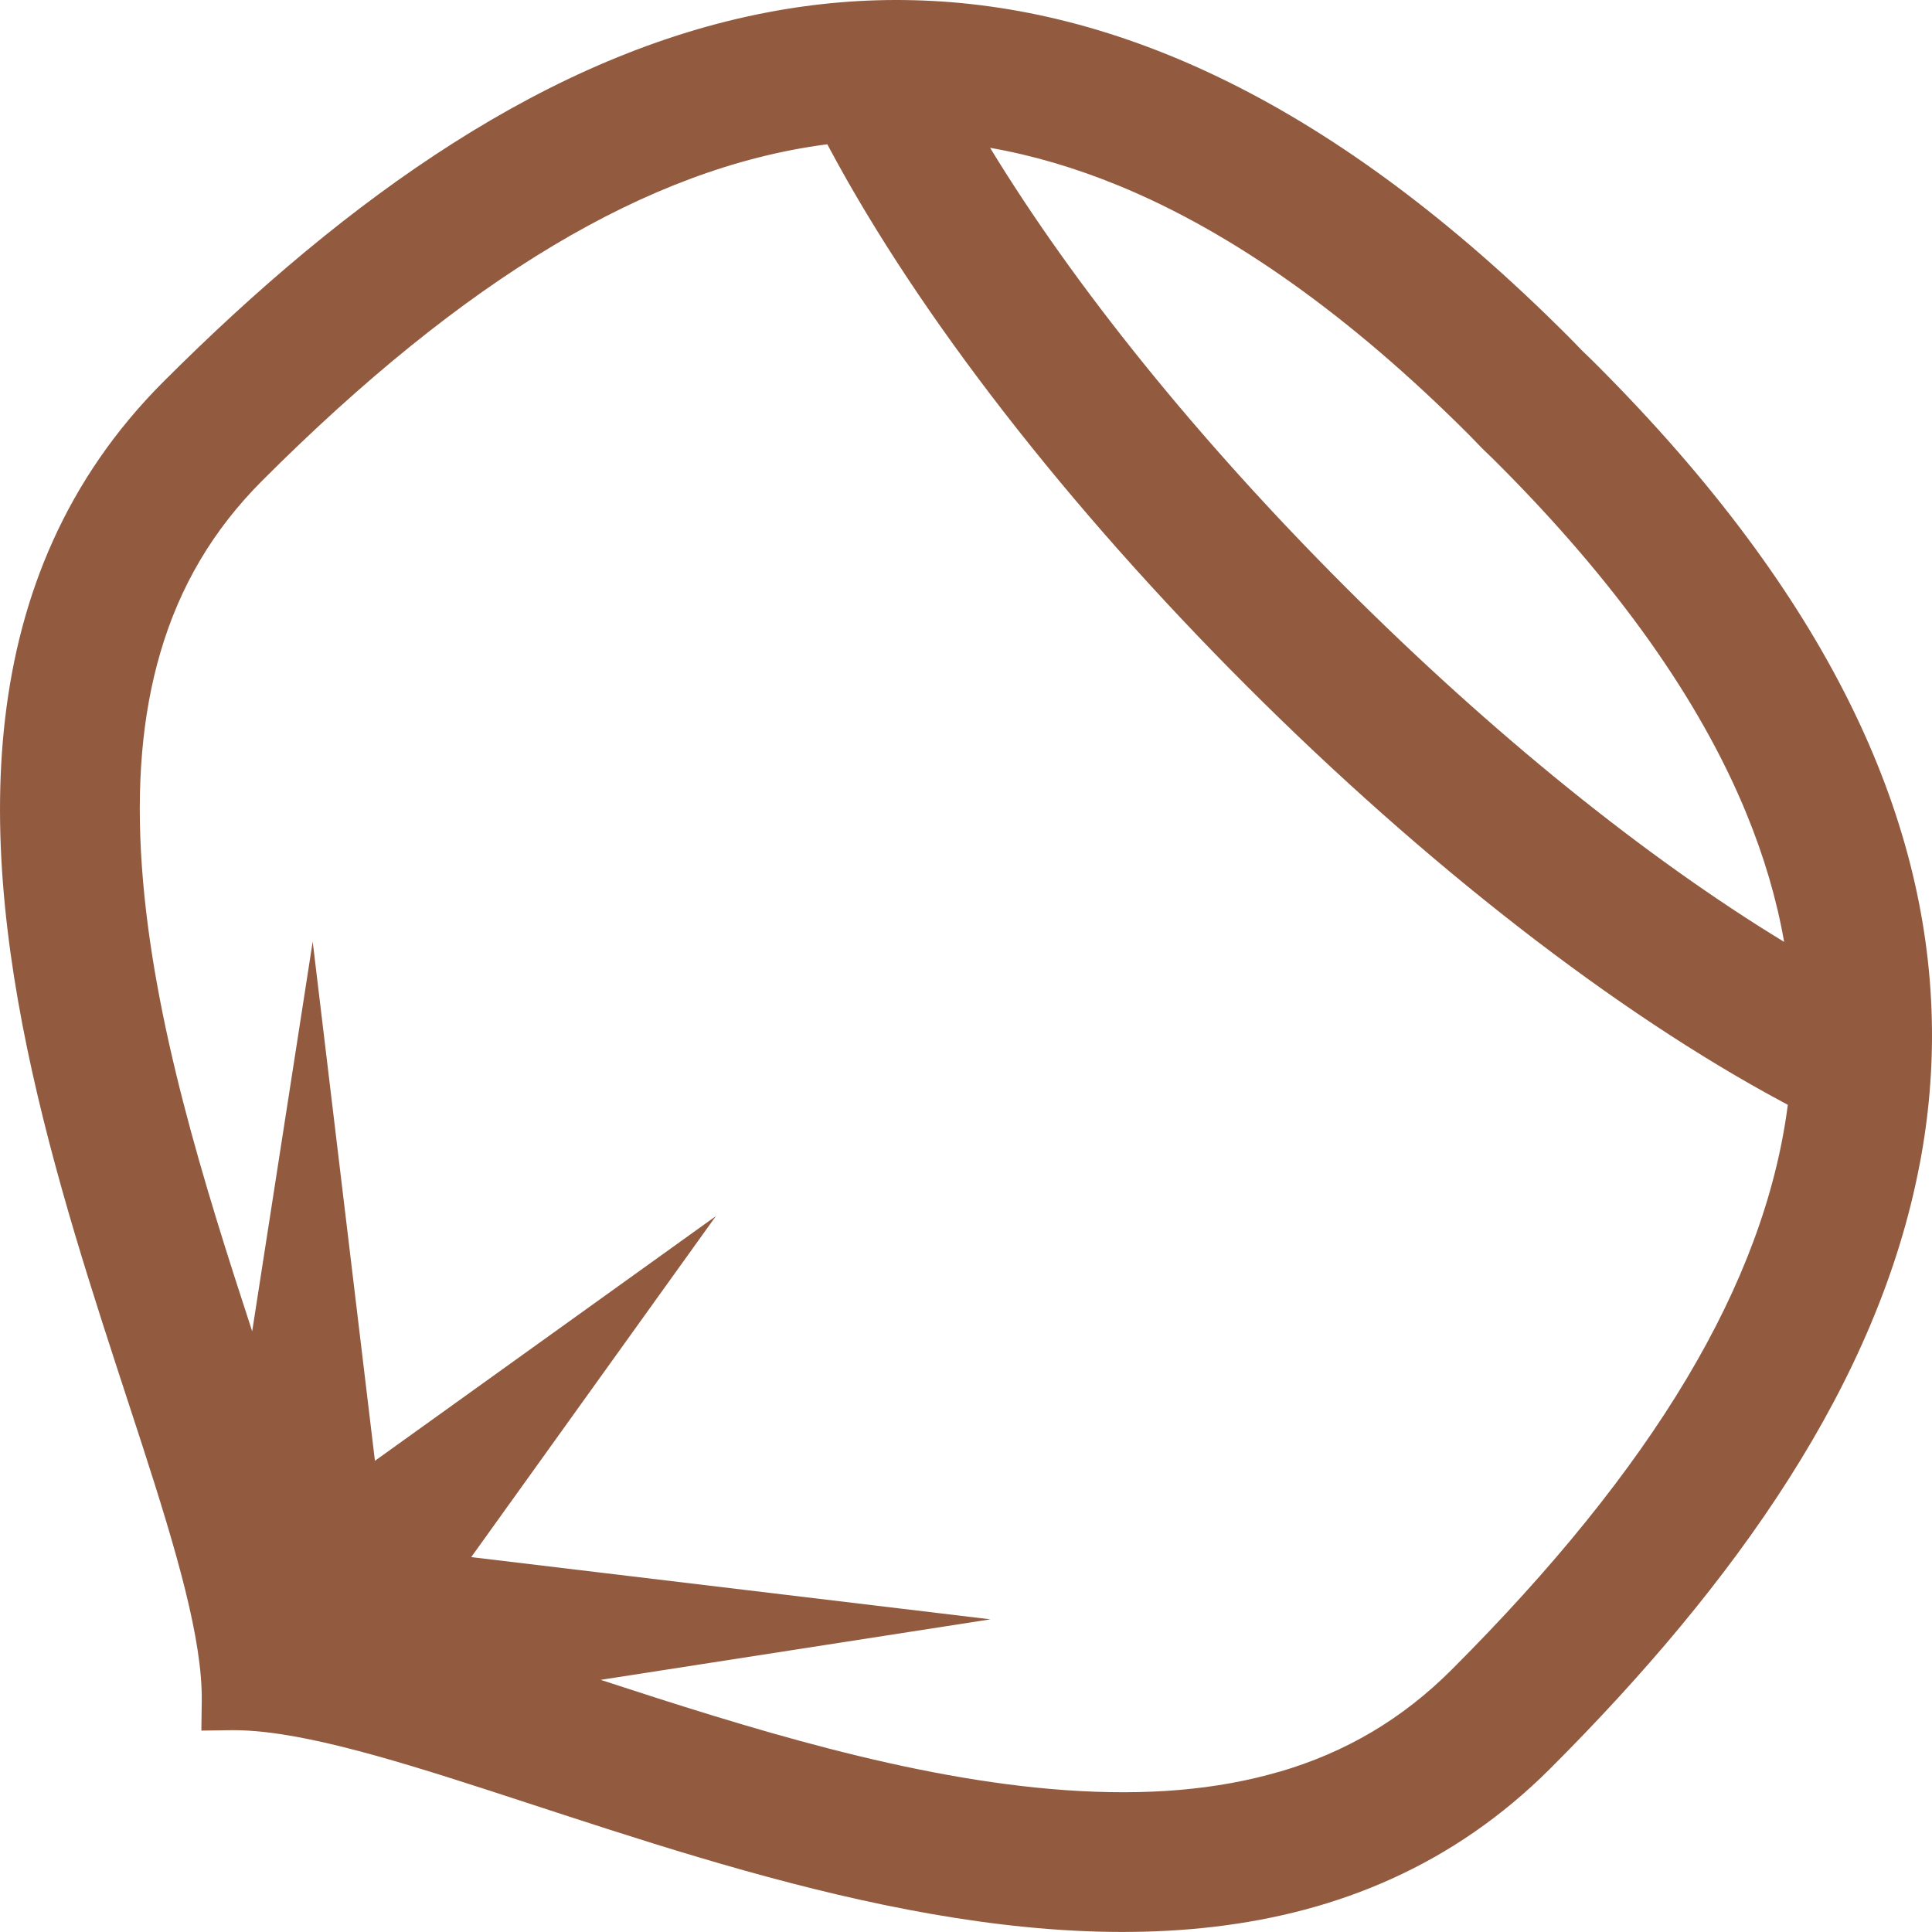
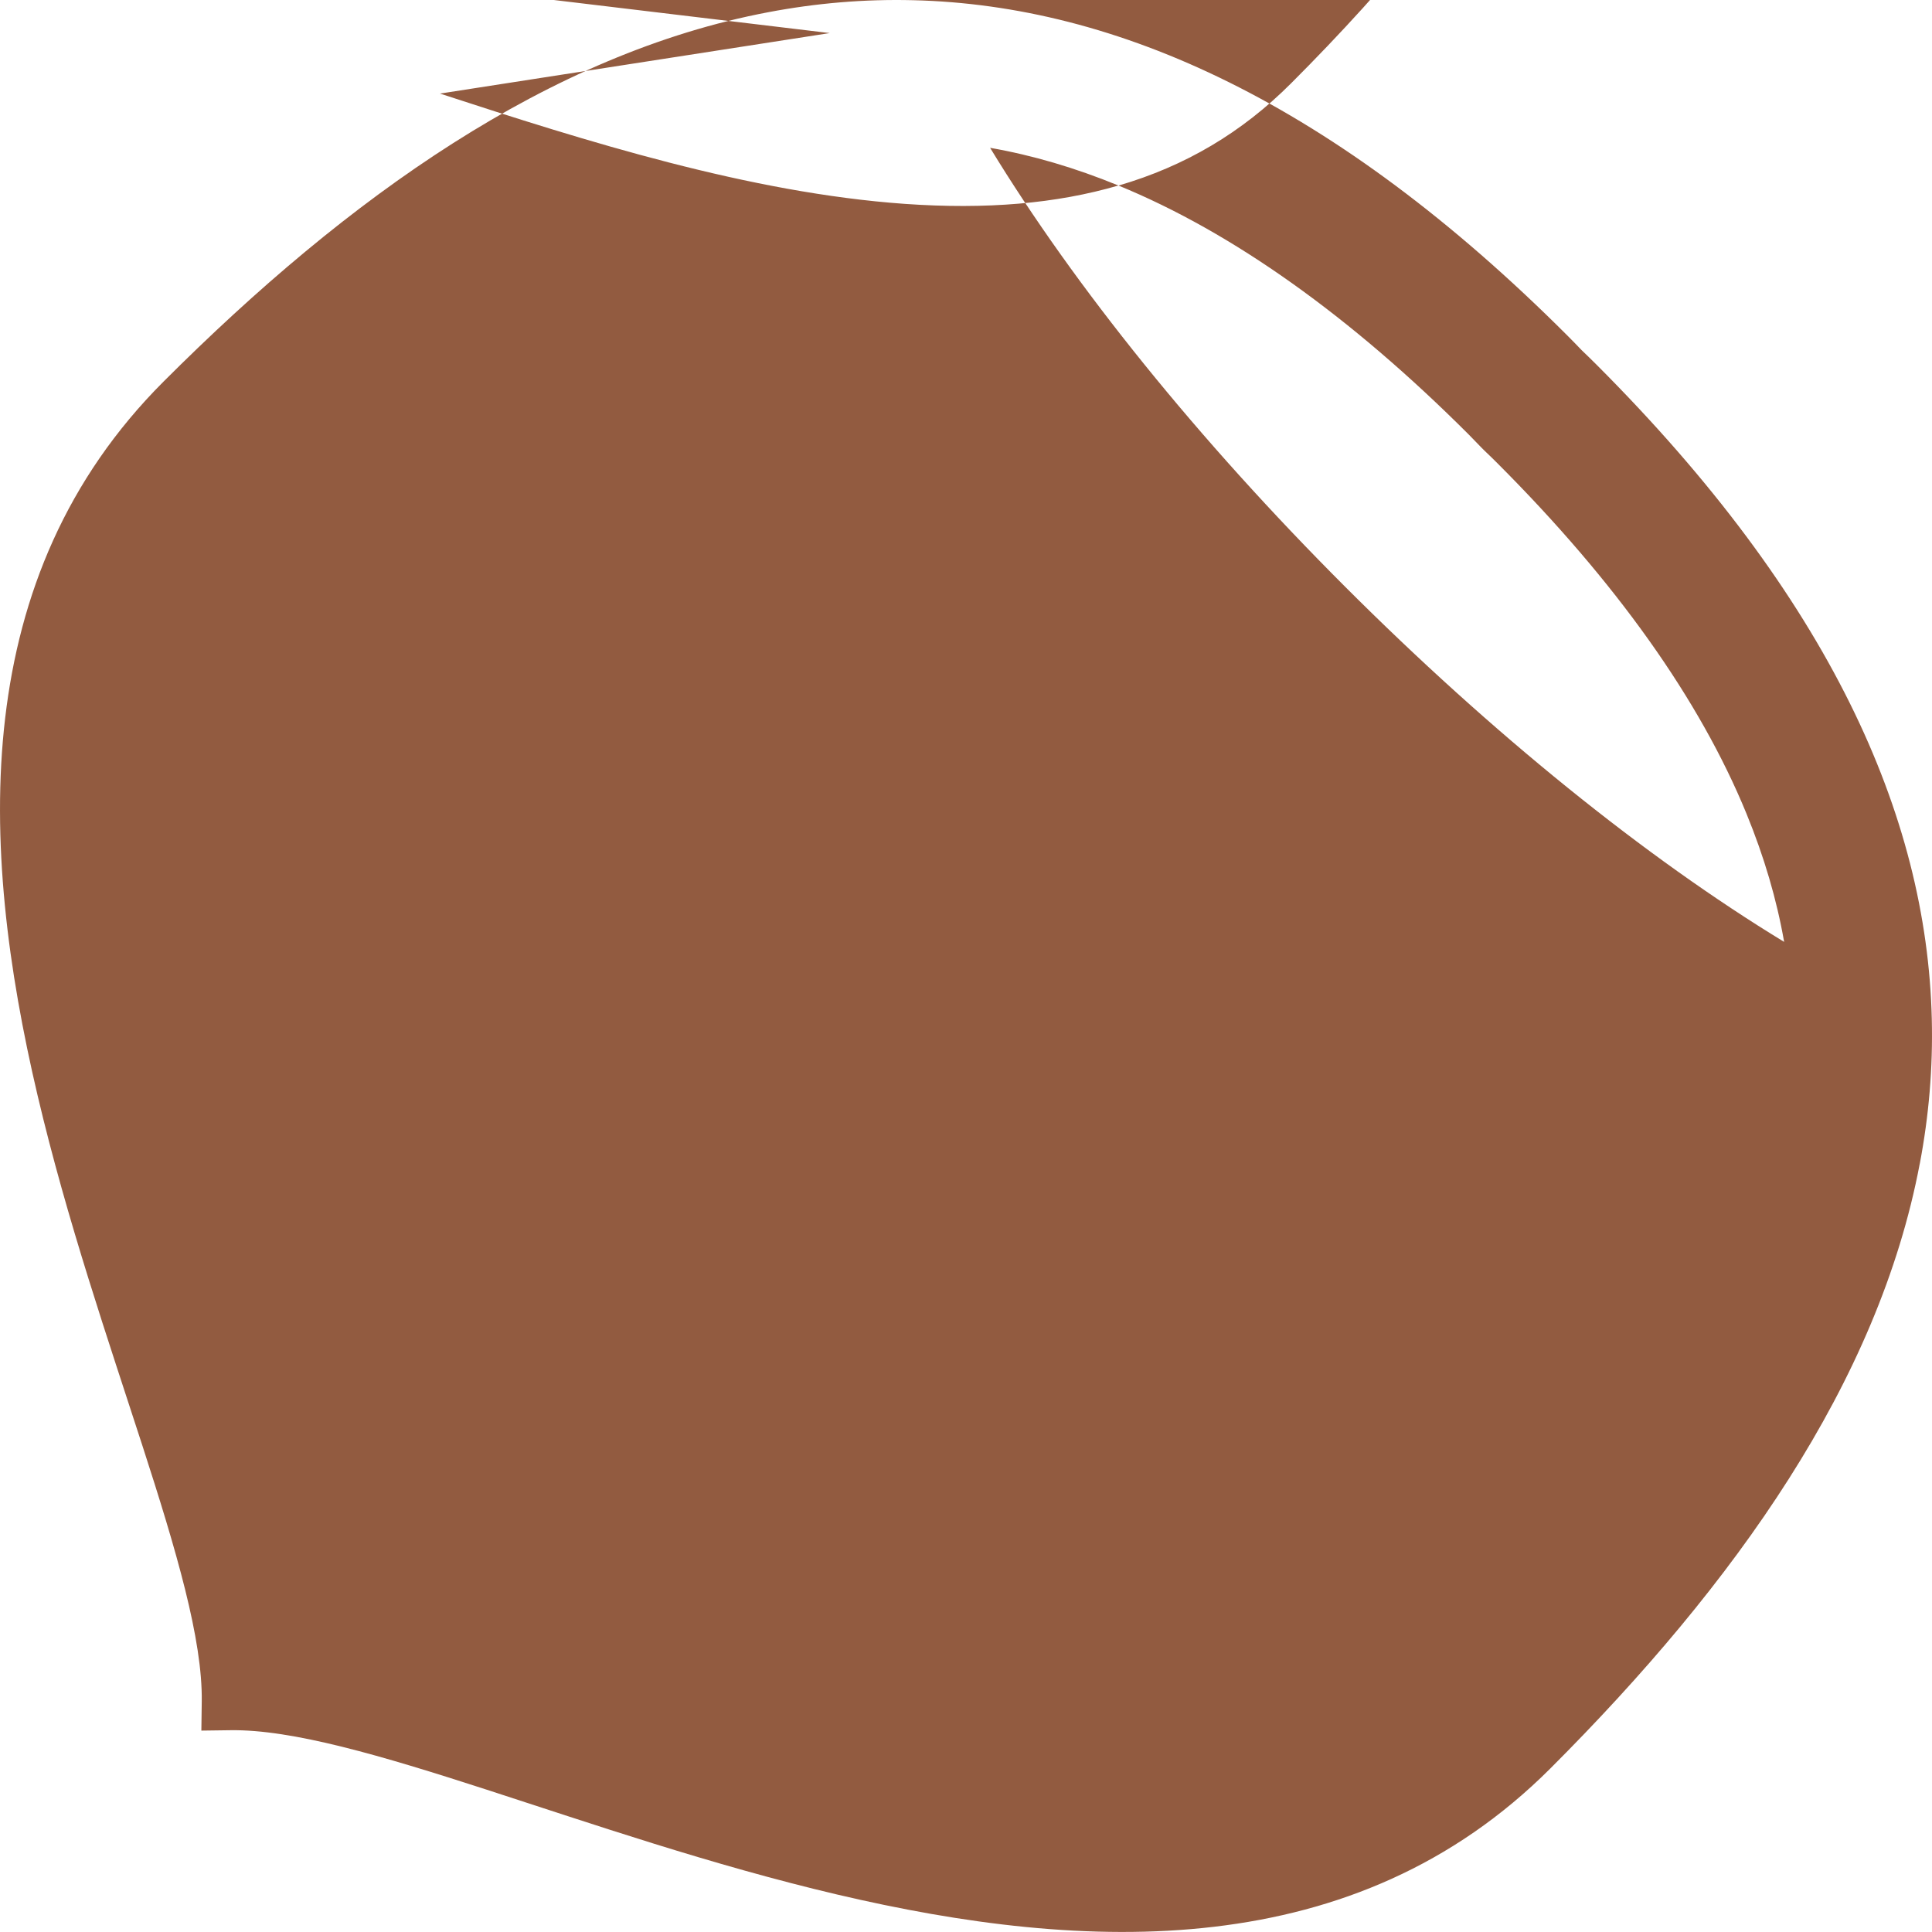
<svg xmlns="http://www.w3.org/2000/svg" id="Layer_2" data-name="Layer 2" viewBox="0 0 548.53 548.53">
  <defs>
    <style>
      .cls-1 {
        fill: #925b40;
        stroke-width: 0px;
      }
    </style>
  </defs>
  <g id="Layer_1-2" data-name="Layer 1">
-     <path class="cls-1" d="m545.07,330.37c2.56-13.48,3.75-27.2,3.4-41.15-1.41-57.74-29.06-119.56-95.28-185.77-1.36-1.36-2.73-2.69-4.11-4.01-1.32-1.38-2.65-2.75-4.01-4.11C378.87,29.12,317.04,1.47,259.31.06c-13.95-.35-27.67.84-41.15,3.4-62.12,11.75-119.23,52.38-171.71,104.86-110.98,110.98,11.91,304.39,10.83,374.81l-.11,8.22,8.22-.11c70.42-1.08,263.83,121.81,374.81,10.83,52.48-52.48,93.12-109.59,104.86-171.71ZM317.54,52.67c32.34,13.26,65.81,37.05,99.48,70.72.98.98,2.03,2.06,3.42,3.52l.58.59.6.59c1.46,1.39,2.55,2.45,3.51,3.42,33.68,33.68,57.47,67.15,70.72,99.49,5.03,12.27,8.59,24.37,10.7,36.42-39.42-23.99-82.98-59.16-124.63-100.82-41.65-41.65-76.82-85.21-100.81-124.63,12.06,2.11,24.15,5.67,36.42,10.7Zm45.62,450.37c-17.65,5.15-37.51,6.85-60.72,5.21-44.04-3.13-90.4-17.76-131.9-31.31l110.66-17.18-147.41-17.67,69.46-96.81-96.8,69.47-17.67-147.41-17.18,110.65c-13.56-41.5-28.19-87.87-31.31-131.89-1.64-23.21.06-43.07,5.21-60.72,5.54-18.98,15.04-35.01,29.02-48.99,57.46-57.46,109.68-88.65,159.64-95.33.25-.04.49-.06.73-.09.25.48.52.97.78,1.46,25.34,47.29,67.32,101.36,118.21,152.25,50.89,50.89,104.96,92.87,152.25,118.21.49.26.98.52,1.46.78-.03.24-.06.48-.09.73-6.68,49.96-37.87,102.18-95.33,159.64-13.98,13.98-30.01,23.48-48.99,29.02Z" />
+     <path class="cls-1" d="m545.07,330.37c2.56-13.48,3.75-27.2,3.4-41.15-1.41-57.74-29.06-119.56-95.28-185.77-1.36-1.36-2.73-2.69-4.11-4.01-1.32-1.38-2.65-2.75-4.01-4.11C378.87,29.12,317.04,1.47,259.31.06c-13.95-.35-27.67.84-41.15,3.4-62.12,11.75-119.23,52.38-171.71,104.86-110.98,110.98,11.91,304.39,10.83,374.81l-.11,8.22,8.22-.11c70.42-1.08,263.83,121.81,374.81,10.83,52.48-52.48,93.12-109.59,104.86-171.71ZM317.54,52.67c32.34,13.26,65.81,37.05,99.48,70.72.98.98,2.03,2.06,3.42,3.52l.58.59.6.59c1.46,1.39,2.55,2.45,3.51,3.42,33.68,33.68,57.47,67.15,70.72,99.49,5.03,12.27,8.59,24.37,10.7,36.42-39.42-23.99-82.98-59.16-124.63-100.82-41.65-41.65-76.82-85.21-100.81-124.63,12.06,2.11,24.15,5.67,36.42,10.7Zc-17.65,5.15-37.51,6.85-60.72,5.21-44.04-3.13-90.4-17.76-131.9-31.31l110.66-17.18-147.41-17.67,69.46-96.81-96.8,69.47-17.67-147.41-17.18,110.65c-13.56-41.5-28.19-87.87-31.31-131.89-1.64-23.21.06-43.07,5.21-60.72,5.54-18.98,15.04-35.01,29.02-48.99,57.46-57.46,109.68-88.65,159.64-95.33.25-.04.49-.06.73-.09.25.48.52.97.78,1.46,25.34,47.29,67.32,101.36,118.21,152.25,50.89,50.89,104.96,92.87,152.25,118.21.49.26.98.52,1.46.78-.03.24-.06.48-.09.73-6.68,49.96-37.87,102.18-95.33,159.64-13.98,13.98-30.01,23.48-48.99,29.02Z" />
  </g>
</svg>